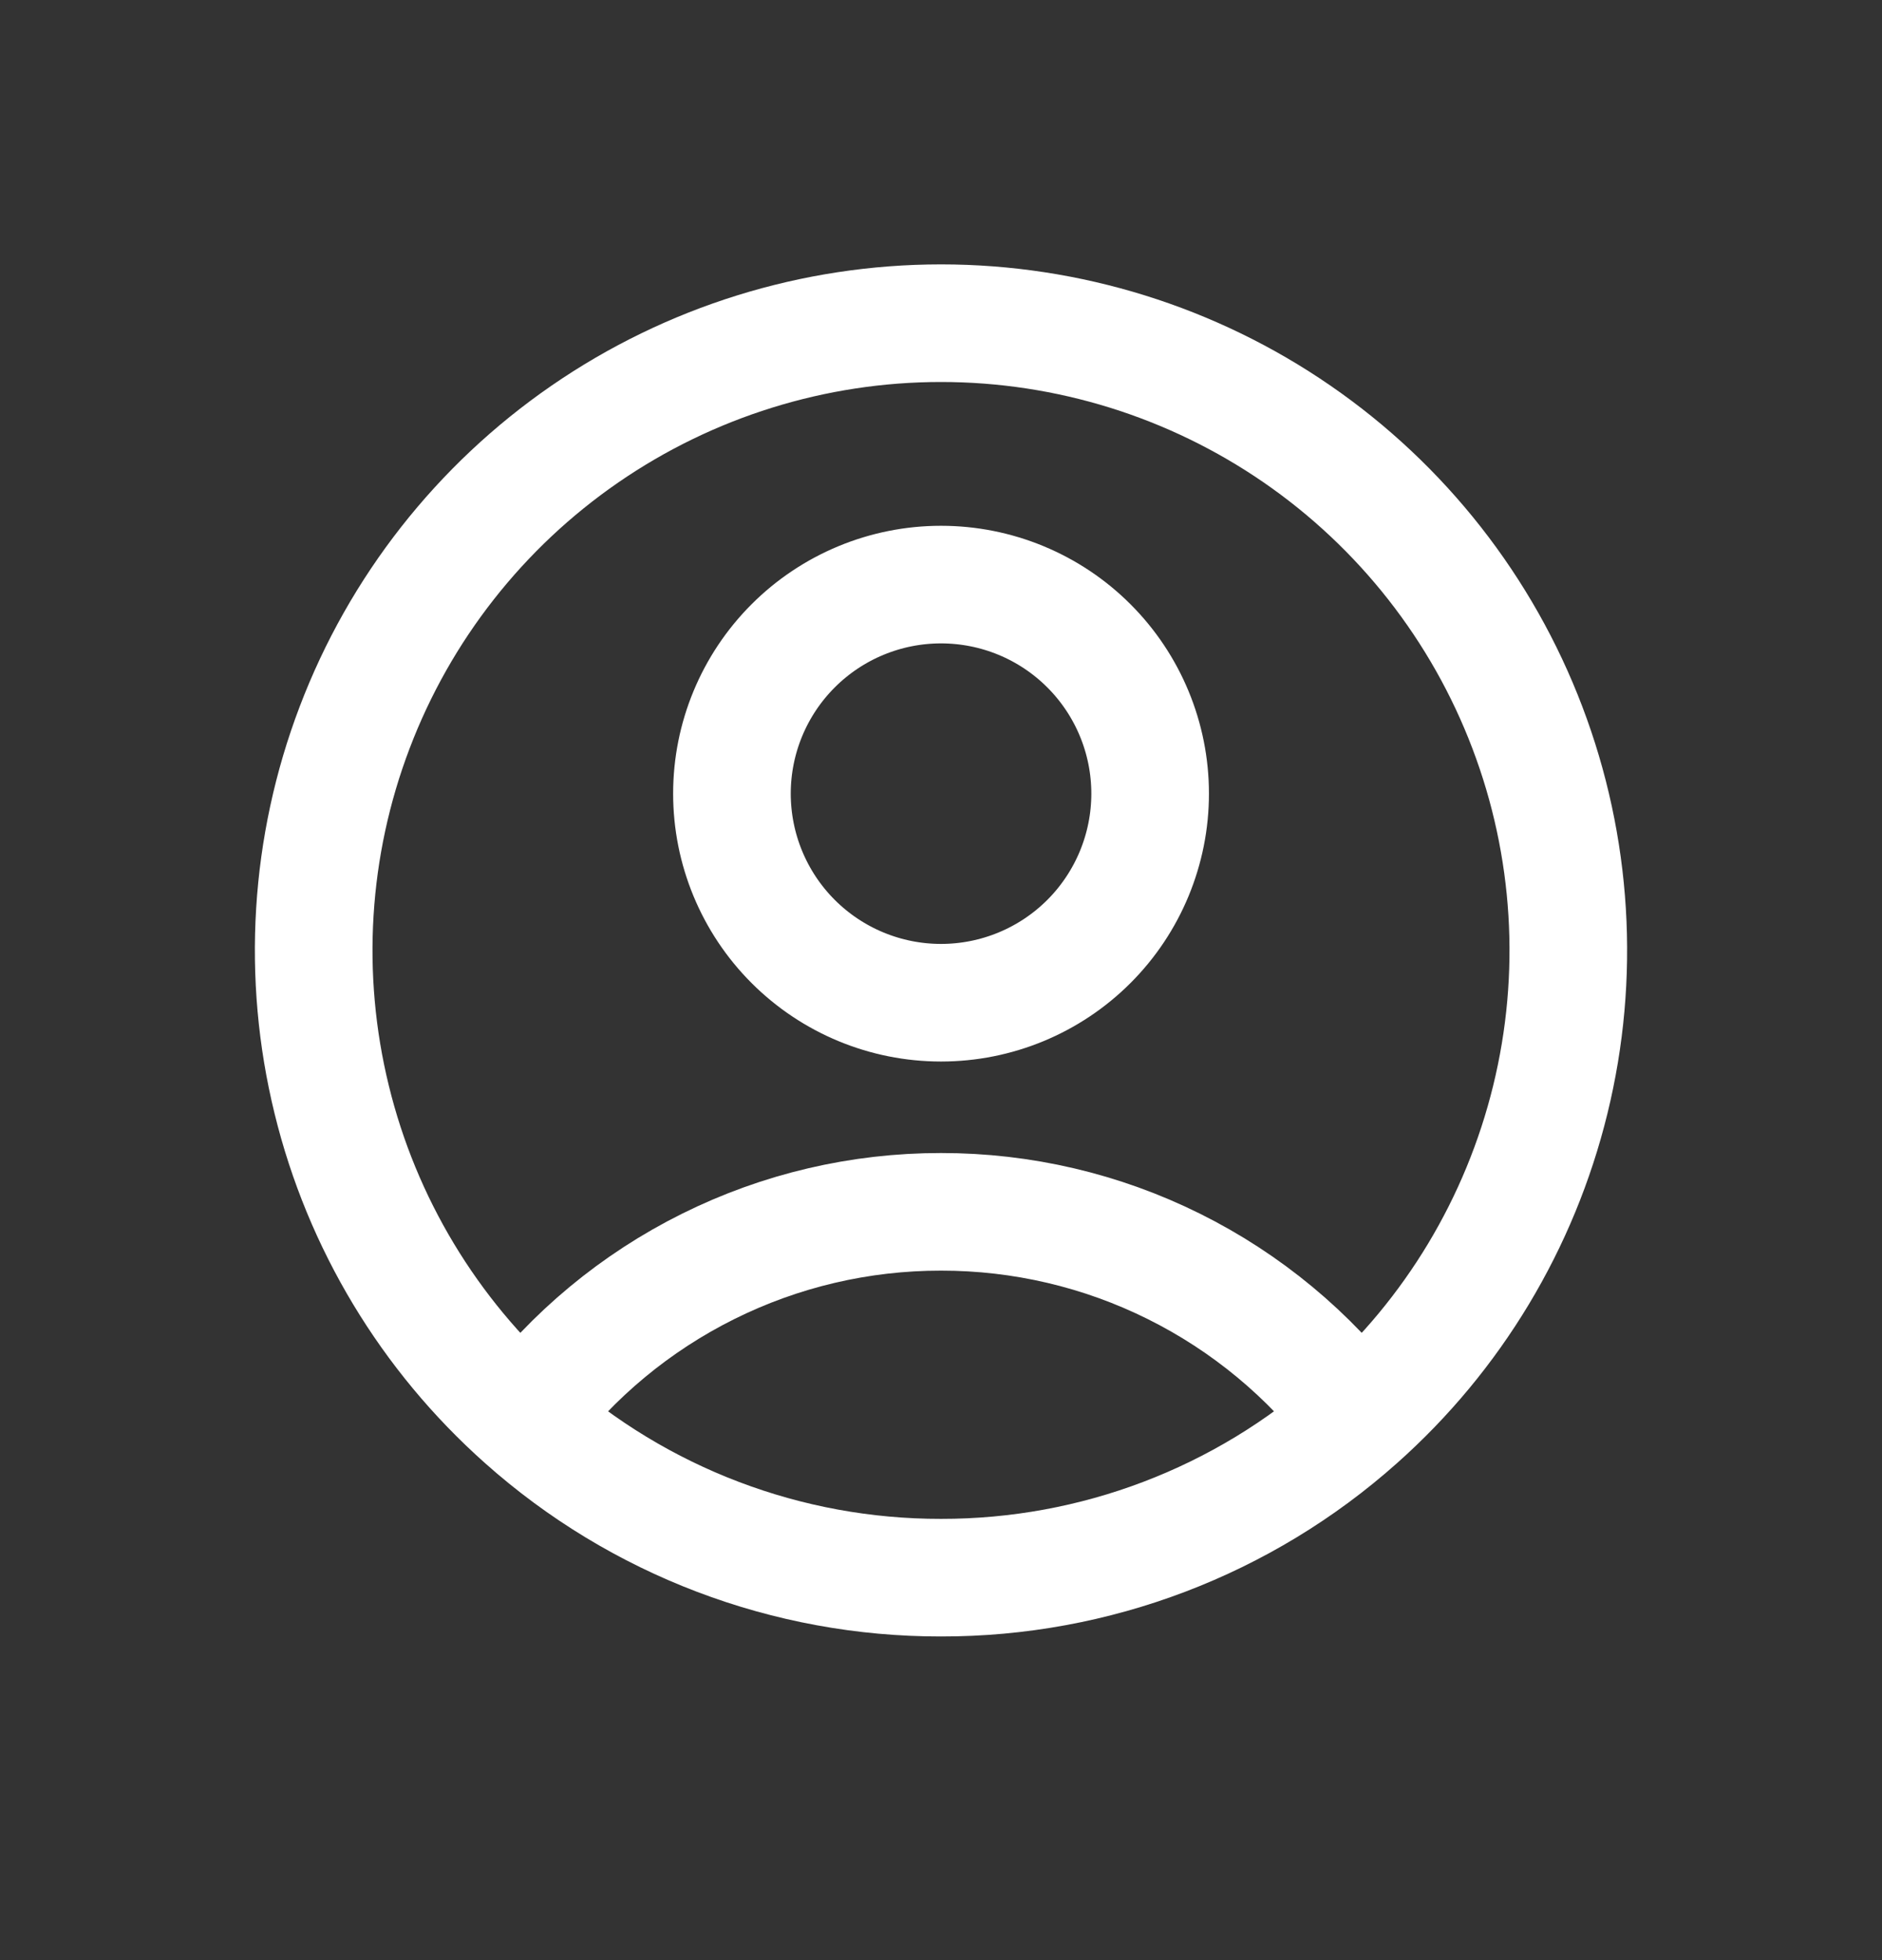
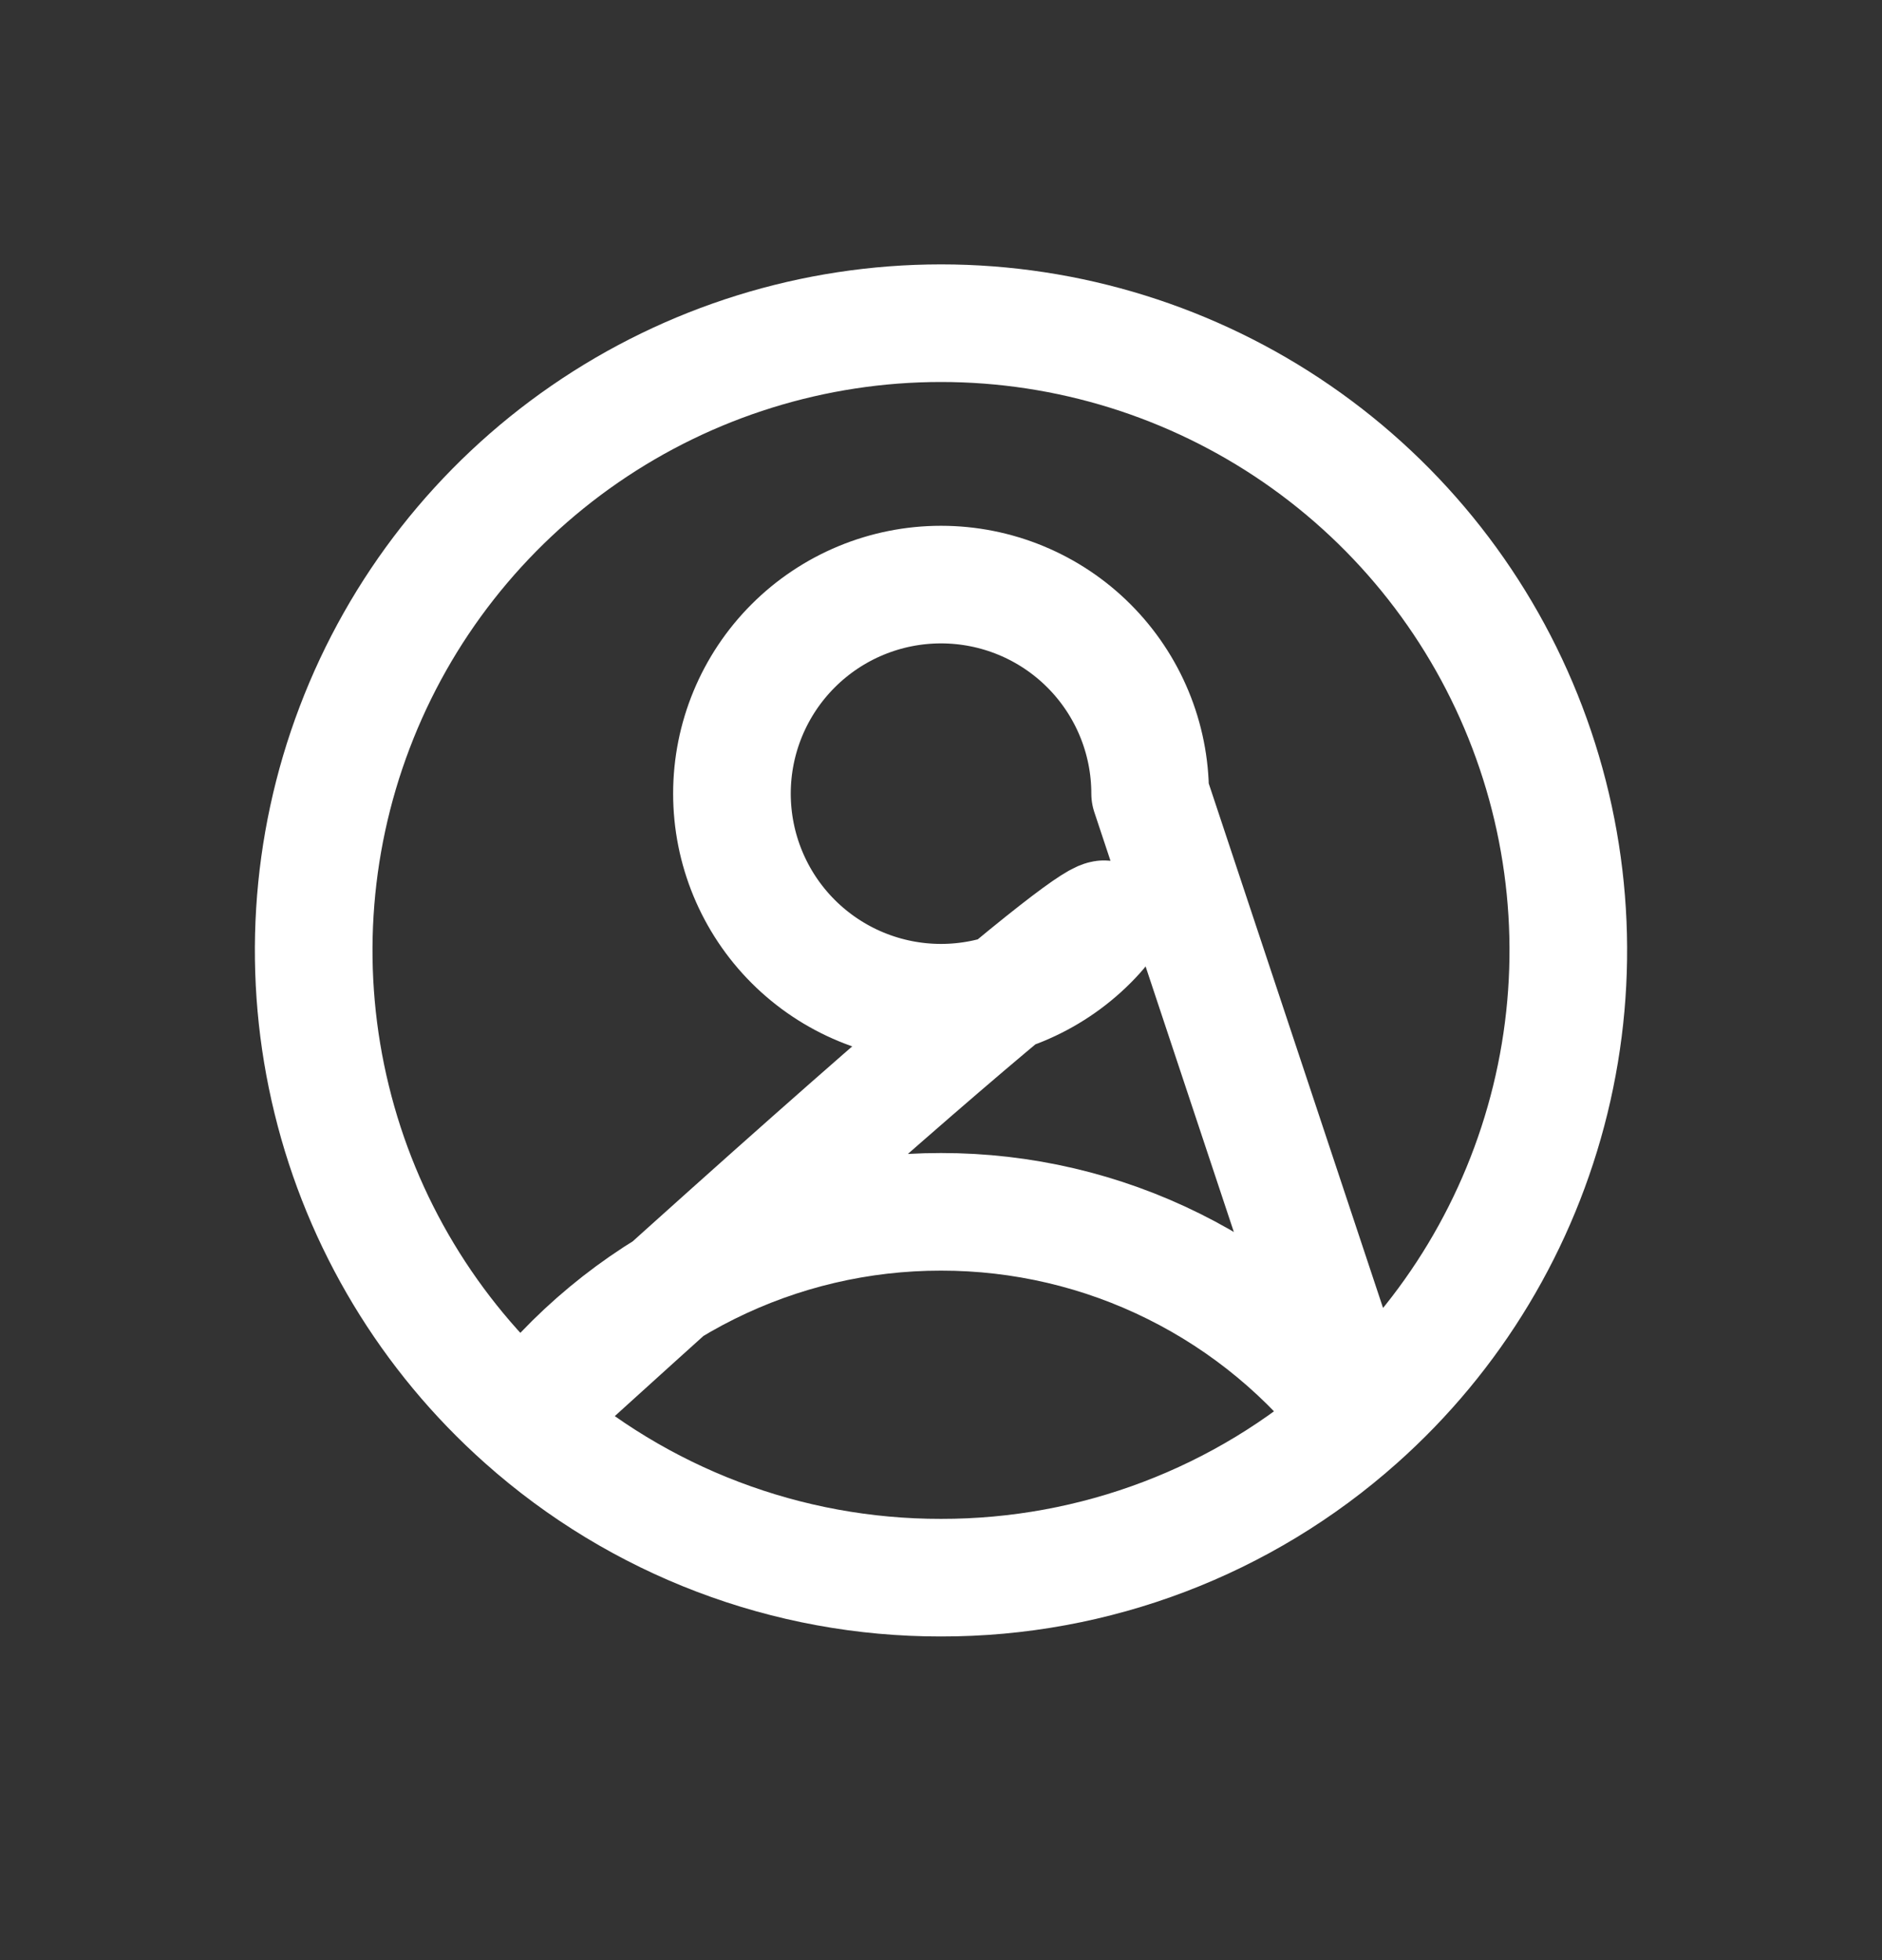
<svg xmlns="http://www.w3.org/2000/svg" width="24" height="25" viewBox="0 0 24 25" fill="none">
  <rect x="0" y="0" width="24" height="25" fill="#333333" stroke="none" />
-   <path d="M17.318 18.1C16.697 17.278 15.893 16.611 14.97 16.152C14.048 15.693 13.031 15.455 12 15.456C10.97 15.455 9.953 15.693 9.031 16.152C8.108 16.611 7.304 17.278 6.683 18.1M17.318 18.1C18.53 17.022 19.384 15.601 19.77 14.025C20.156 12.45 20.054 10.794 19.477 9.278C18.901 7.762 17.877 6.457 16.541 5.536C15.206 4.616 13.622 4.122 12 4.122C10.378 4.122 8.794 4.616 7.459 5.536C6.123 6.457 5.099 7.762 4.523 9.278C3.946 10.794 3.844 12.45 4.23 14.025C4.615 15.601 5.471 17.022 6.683 18.1M17.318 18.1C15.855 19.405 13.961 20.125 12 20.122C10.04 20.125 8.146 19.405 6.683 18.1M14.667 10.122C14.667 10.829 14.386 11.508 13.886 12.008C13.386 12.508 12.708 12.789 12 12.789C11.293 12.789 10.615 12.508 10.115 12.008C9.615 11.508 9.334 10.829 9.334 10.122C9.334 9.415 9.615 8.737 10.115 8.237C10.615 7.737 11.293 7.456 12 7.456C12.708 7.456 13.386 7.737 13.886 8.237C14.386 8.737 14.667 9.415 14.667 10.122Z" stroke="white" stroke-width="1.5" stroke-linecap="round" stroke-linejoin="round" />
+   <path d="M17.318 18.1C16.697 17.278 15.893 16.611 14.97 16.152C14.048 15.693 13.031 15.455 12 15.456C10.97 15.455 9.953 15.693 9.031 16.152C8.108 16.611 7.304 17.278 6.683 18.1M17.318 18.1C18.53 17.022 19.384 15.601 19.77 14.025C20.156 12.45 20.054 10.794 19.477 9.278C18.901 7.762 17.877 6.457 16.541 5.536C15.206 4.616 13.622 4.122 12 4.122C10.378 4.122 8.794 4.616 7.459 5.536C6.123 6.457 5.099 7.762 4.523 9.278C3.946 10.794 3.844 12.45 4.23 14.025C4.615 15.601 5.471 17.022 6.683 18.1M17.318 18.1C15.855 19.405 13.961 20.125 12 20.122C10.04 20.125 8.146 19.405 6.683 18.1C14.667 10.829 14.386 11.508 13.886 12.008C13.386 12.508 12.708 12.789 12 12.789C11.293 12.789 10.615 12.508 10.115 12.008C9.615 11.508 9.334 10.829 9.334 10.122C9.334 9.415 9.615 8.737 10.115 8.237C10.615 7.737 11.293 7.456 12 7.456C12.708 7.456 13.386 7.737 13.886 8.237C14.386 8.737 14.667 9.415 14.667 10.122Z" stroke="white" stroke-width="1.5" stroke-linecap="round" stroke-linejoin="round" />
</svg>